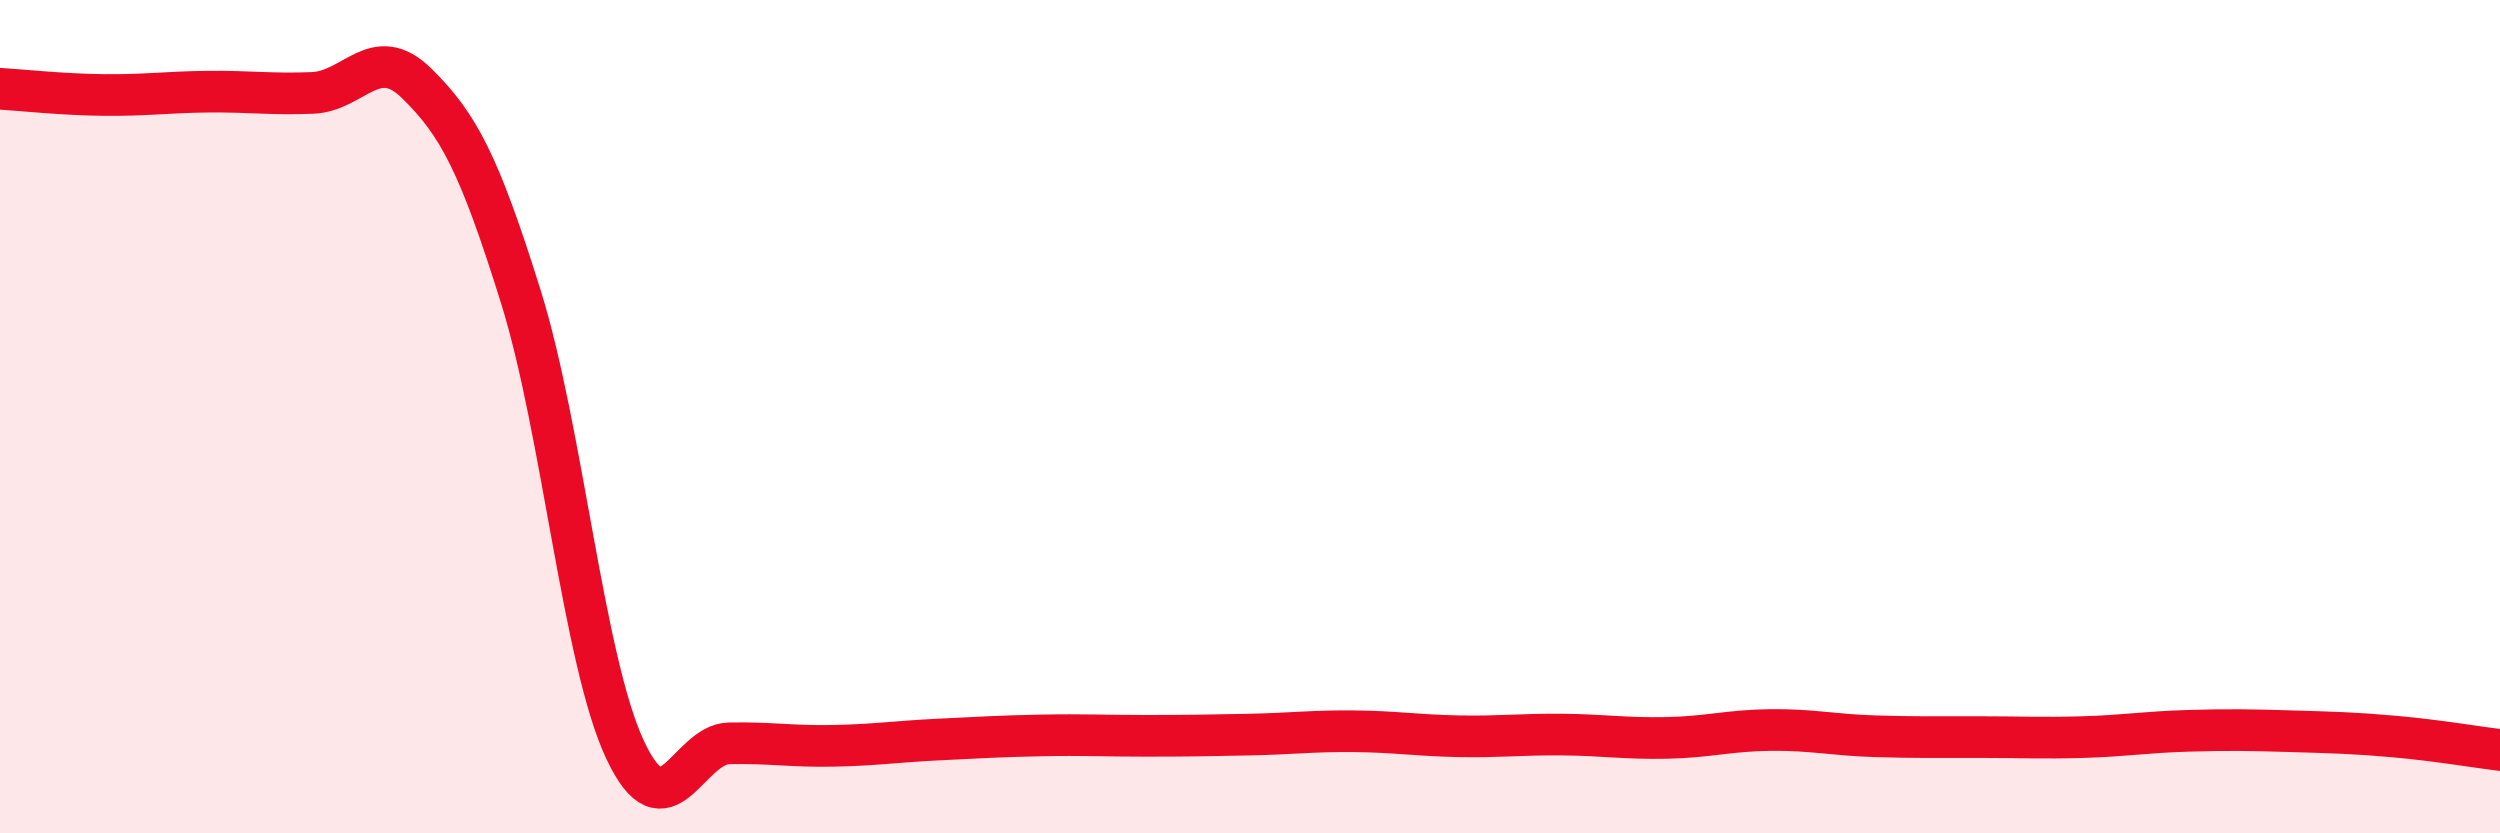
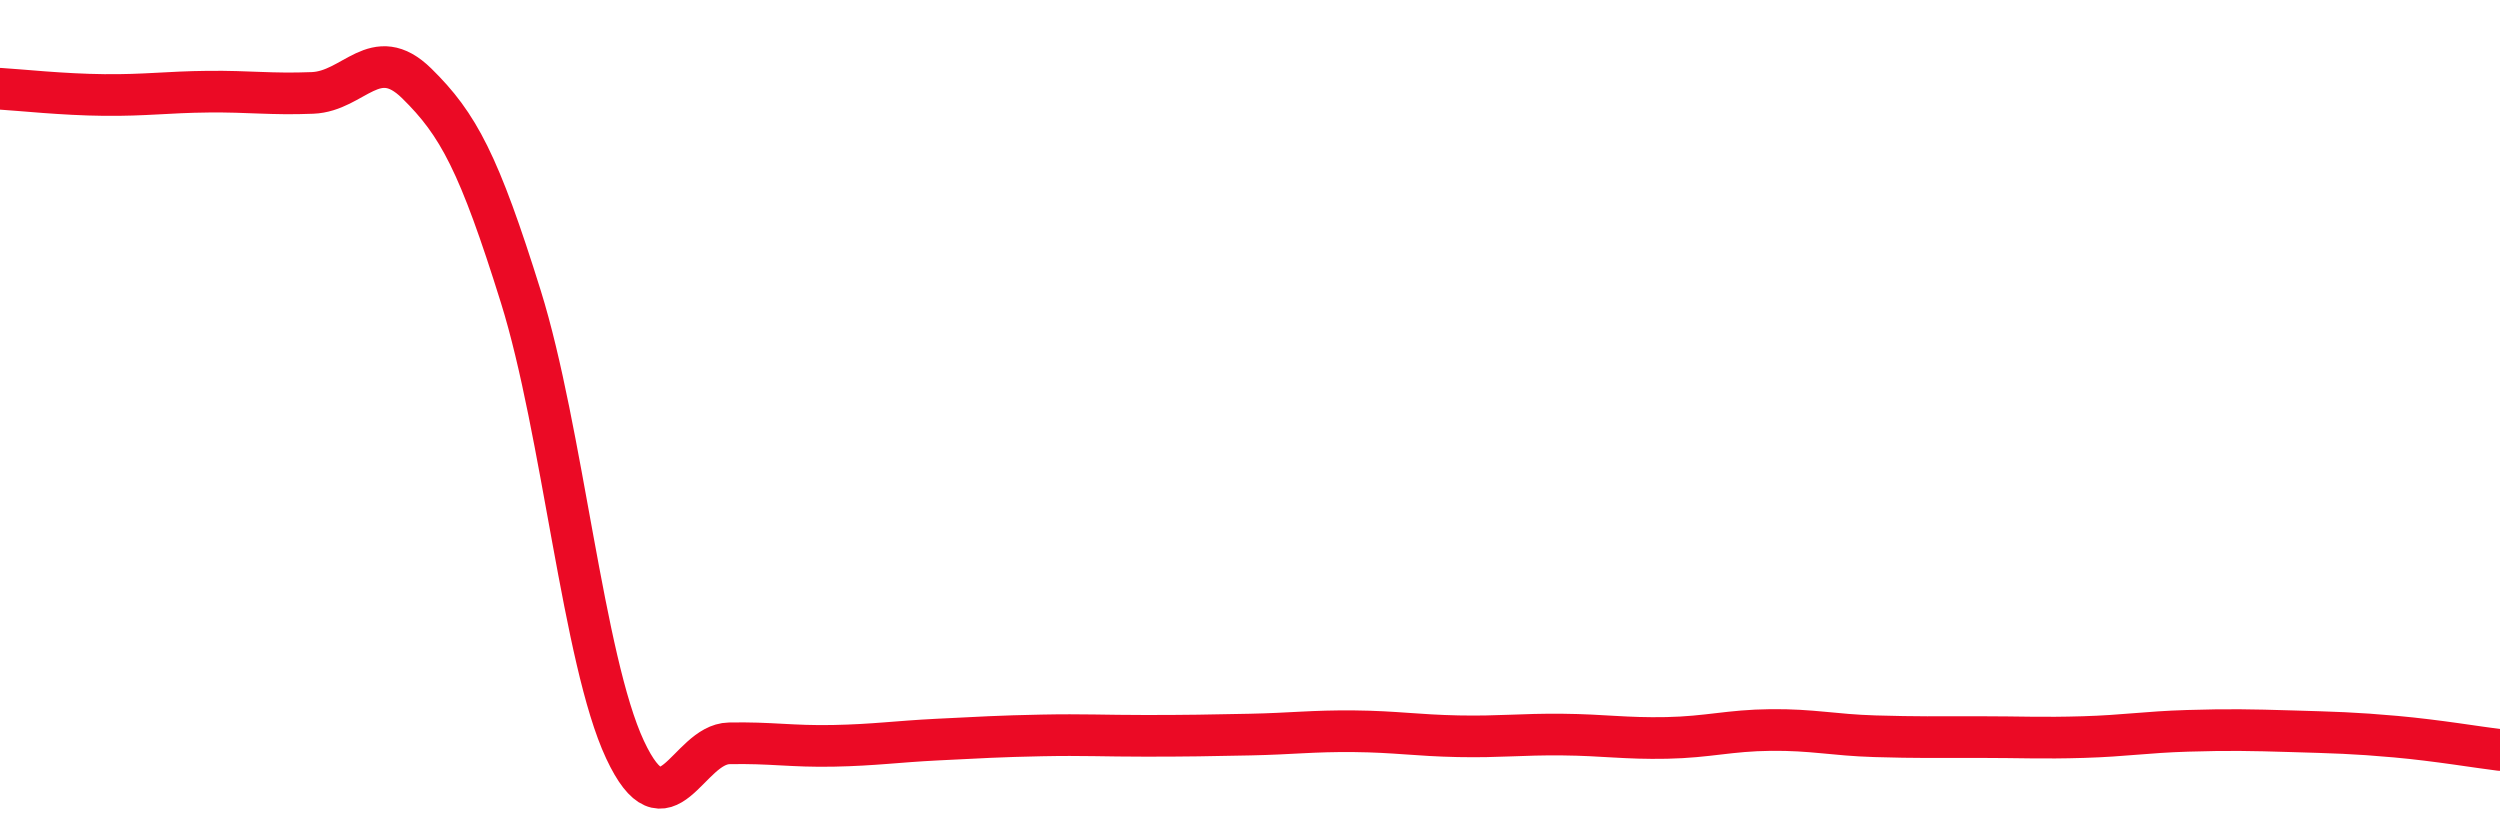
<svg xmlns="http://www.w3.org/2000/svg" width="60" height="20" viewBox="0 0 60 20">
-   <path d="M 0,2.13 C 0.5,2.16 1.5,2.27 2.5,2.28 C 3.5,2.29 4,2.21 5,2.2 C 6,2.19 6.5,2.27 7.5,2.23 C 8.5,2.19 9,1.02 10,2 C 11,2.98 11.5,3.92 12.5,7.12 C 13.5,10.32 14,15.85 15,17.99 C 16,20.13 16.5,17.86 17.5,17.84 C 18.5,17.82 19,17.92 20,17.9 C 21,17.88 21.5,17.8 22.5,17.75 C 23.5,17.7 24,17.67 25,17.65 C 26,17.63 26.5,17.66 27.5,17.66 C 28.5,17.66 29,17.65 30,17.63 C 31,17.61 31.5,17.54 32.5,17.55 C 33.5,17.56 34,17.65 35,17.67 C 36,17.69 36.5,17.62 37.5,17.63 C 38.5,17.64 39,17.73 40,17.71 C 41,17.69 41.5,17.53 42.5,17.52 C 43.5,17.51 44,17.64 45,17.67 C 46,17.7 46.5,17.69 47.5,17.69 C 48.5,17.69 49,17.72 50,17.69 C 51,17.66 51.5,17.57 52.5,17.54 C 53.5,17.51 54,17.52 55,17.55 C 56,17.58 56.5,17.59 57.5,17.68 C 58.5,17.77 59.5,17.94 60,18L60 20L0 20Z" fill="#EB0A25" opacity="0.1" stroke-linecap="round" stroke-linejoin="round" />
  <path d="M 0,2.13 C 0.5,2.16 1.5,2.27 2.5,2.28 C 3.5,2.29 4,2.21 5,2.2 C 6,2.19 6.5,2.27 7.5,2.23 C 8.5,2.19 9,1.02 10,2 C 11,2.98 11.5,3.92 12.5,7.12 C 13.5,10.32 14,15.85 15,17.99 C 16,20.13 16.5,17.86 17.5,17.84 C 18.5,17.82 19,17.92 20,17.9 C 21,17.88 21.5,17.8 22.5,17.75 C 23.5,17.7 24,17.67 25,17.65 C 26,17.63 26.5,17.66 27.5,17.66 C 28.5,17.66 29,17.65 30,17.63 C 31,17.61 31.5,17.54 32.5,17.55 C 33.5,17.56 34,17.65 35,17.67 C 36,17.69 36.5,17.62 37.5,17.63 C 38.5,17.64 39,17.73 40,17.71 C 41,17.69 41.5,17.53 42.5,17.52 C 43.5,17.51 44,17.64 45,17.67 C 46,17.7 46.5,17.69 47.5,17.69 C 48.5,17.69 49,17.72 50,17.69 C 51,17.66 51.5,17.57 52.5,17.54 C 53.5,17.51 54,17.52 55,17.55 C 56,17.58 56.5,17.59 57.5,17.68 C 58.5,17.77 59.5,17.94 60,18" stroke="#EB0A25" stroke-width="1" fill="none" stroke-linecap="round" stroke-linejoin="round" />
</svg>